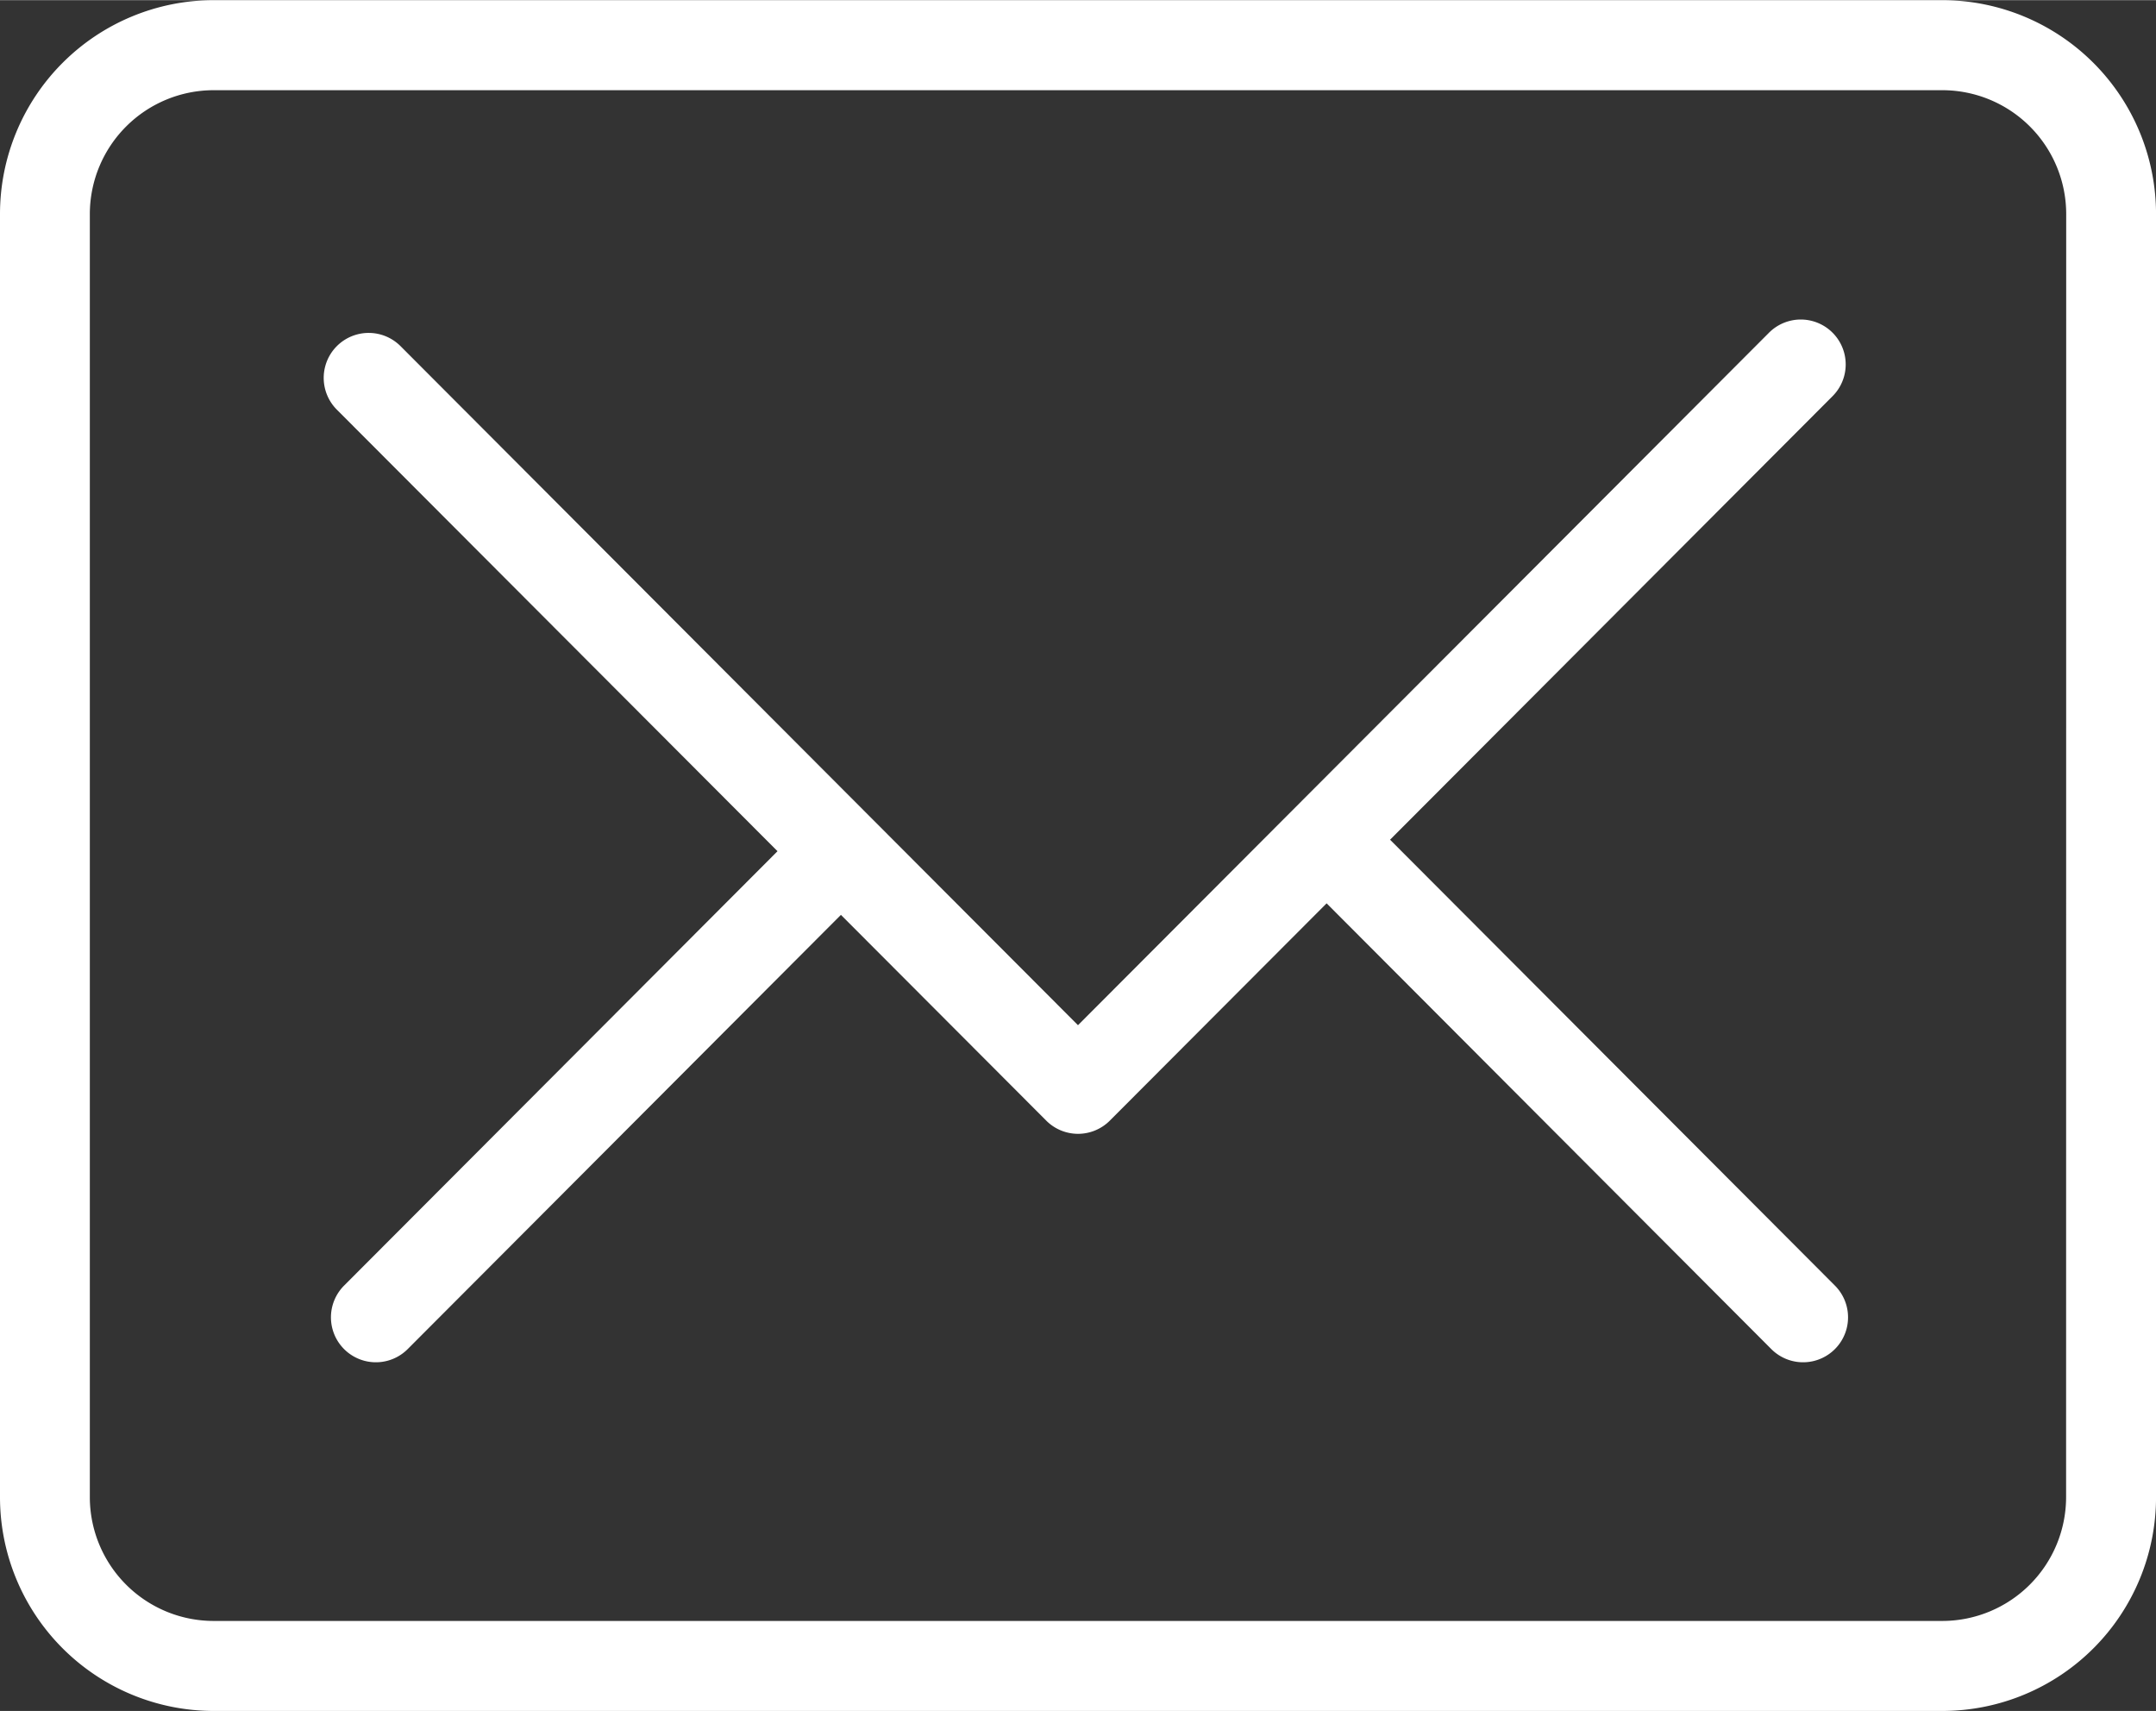
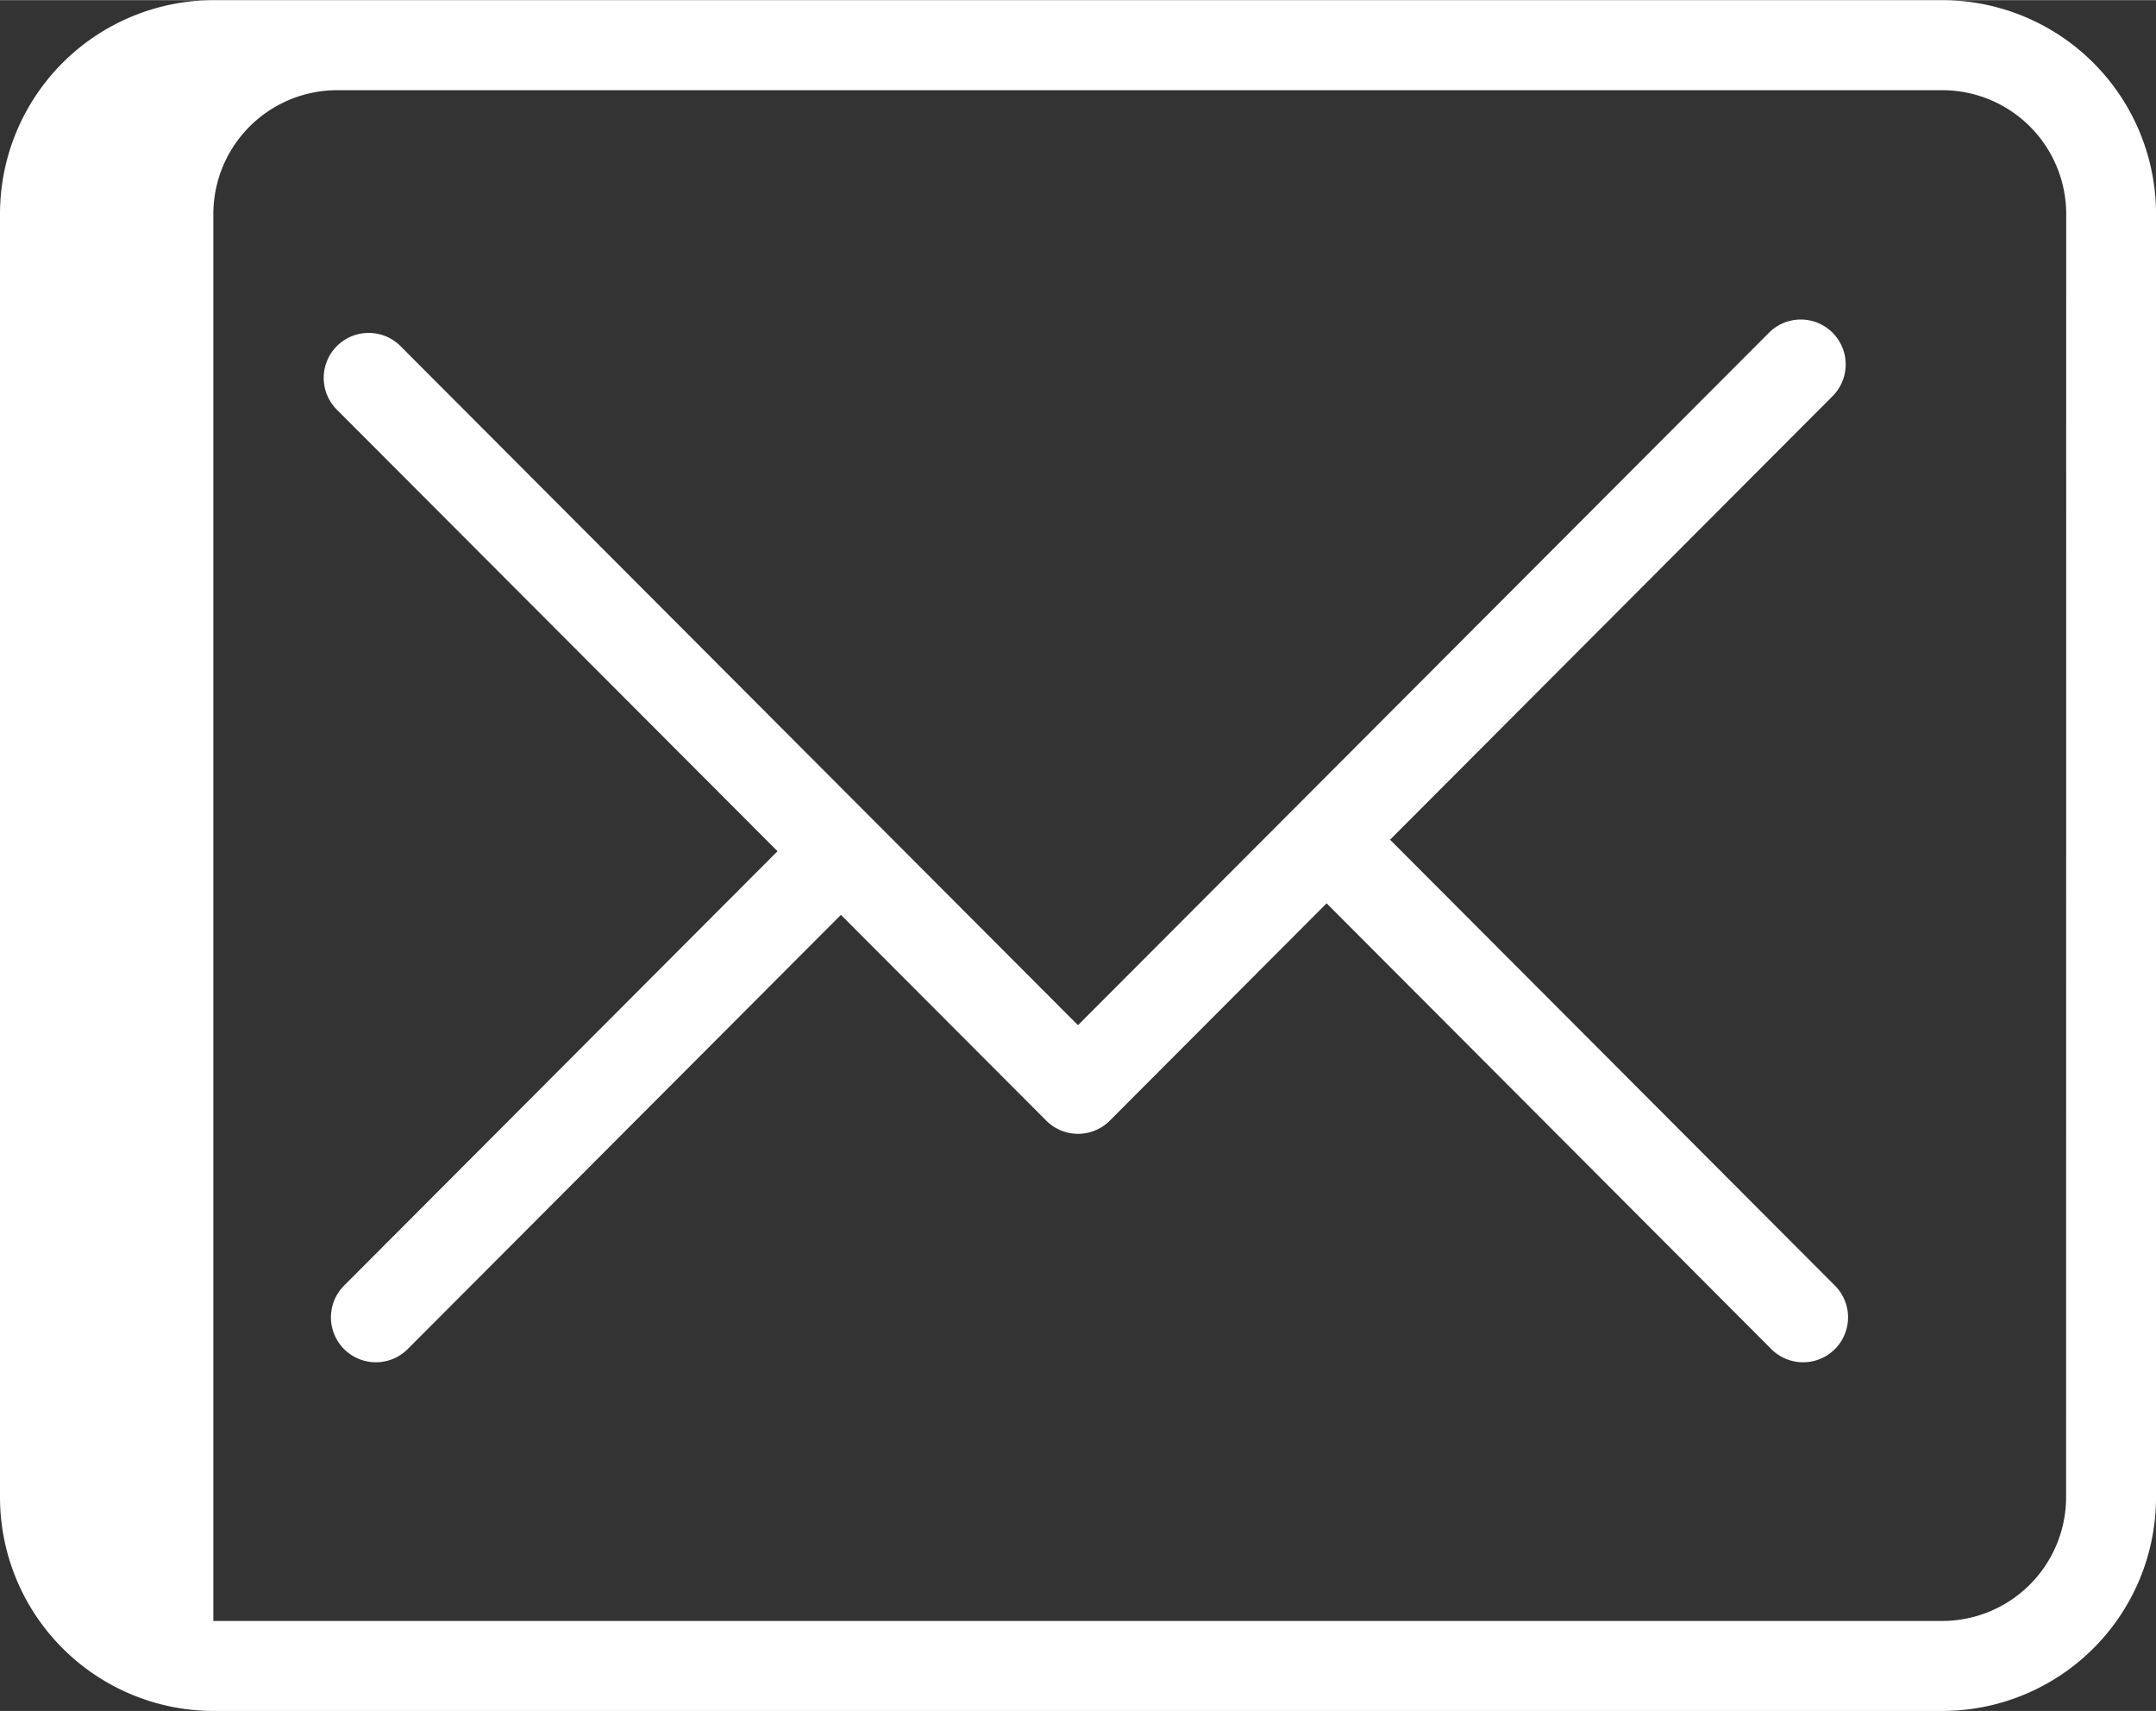
<svg xmlns="http://www.w3.org/2000/svg" width="63" height="50" id="email" data-name="email" viewBox="0 0 62.999 49.99">
  <rect x="0" y="0" width="62.999" height="49.99" fill="#333333" stroke="none" />
  <defs>
    <style>.cls-1{fill:#fff;fill-rule:evenodd;}</style>
  </defs>
  <title>email</title>
-   <path class="cls-1" d="M56.764.004H6.234A6.25,6.25,0,0,0,0,6.254V43.746a6.248,6.248,0,0,0,6.234,6.248H56.766A6.247,6.247,0,0,0,63,43.746V6.254A6.252,6.252,0,0,0,56.764.004Zm3.608,43.741a3.621,3.621,0,0,1-3.609,3.619H6.234a3.62,3.62,0,0,1-3.609-3.619V6.254a3.621,3.621,0,0,1,3.609-3.619H56.766a3.621,3.621,0,0,1,3.609,3.619l-.003,37.49ZM40.618,24.536,53.546,11.578a1.312,1.312,0,0,0-1.853-1.859L31.499,29.956,11.701,10.111A1.314,1.314,0,0,0,9.845,11.972l12.874,12.9L10.055,37.564a1.313,1.313,0,1,0,1.857,1.857l12.66-12.689,6,6.013a1.312,1.312,0,0,0,1.857,0l6.335-6.35L51.759,39.421a1.313,1.313,0,1,0,1.857-1.857Z" transform="translate(-0 -0.004)" />
+   <path class="cls-1" d="M56.764.004H6.234A6.25,6.25,0,0,0,0,6.254V43.746a6.248,6.248,0,0,0,6.234,6.248H56.766A6.247,6.247,0,0,0,63,43.746V6.254A6.252,6.252,0,0,0,56.764.004Zm3.608,43.741a3.621,3.621,0,0,1-3.609,3.619H6.234V6.254a3.621,3.621,0,0,1,3.609-3.619H56.766a3.621,3.621,0,0,1,3.609,3.619l-.003,37.49ZM40.618,24.536,53.546,11.578a1.312,1.312,0,0,0-1.853-1.859L31.499,29.956,11.701,10.111A1.314,1.314,0,0,0,9.845,11.972l12.874,12.9L10.055,37.564a1.313,1.313,0,1,0,1.857,1.857l12.66-12.689,6,6.013a1.312,1.312,0,0,0,1.857,0l6.335-6.35L51.759,39.421a1.313,1.313,0,1,0,1.857-1.857Z" transform="translate(-0 -0.004)" />
</svg>